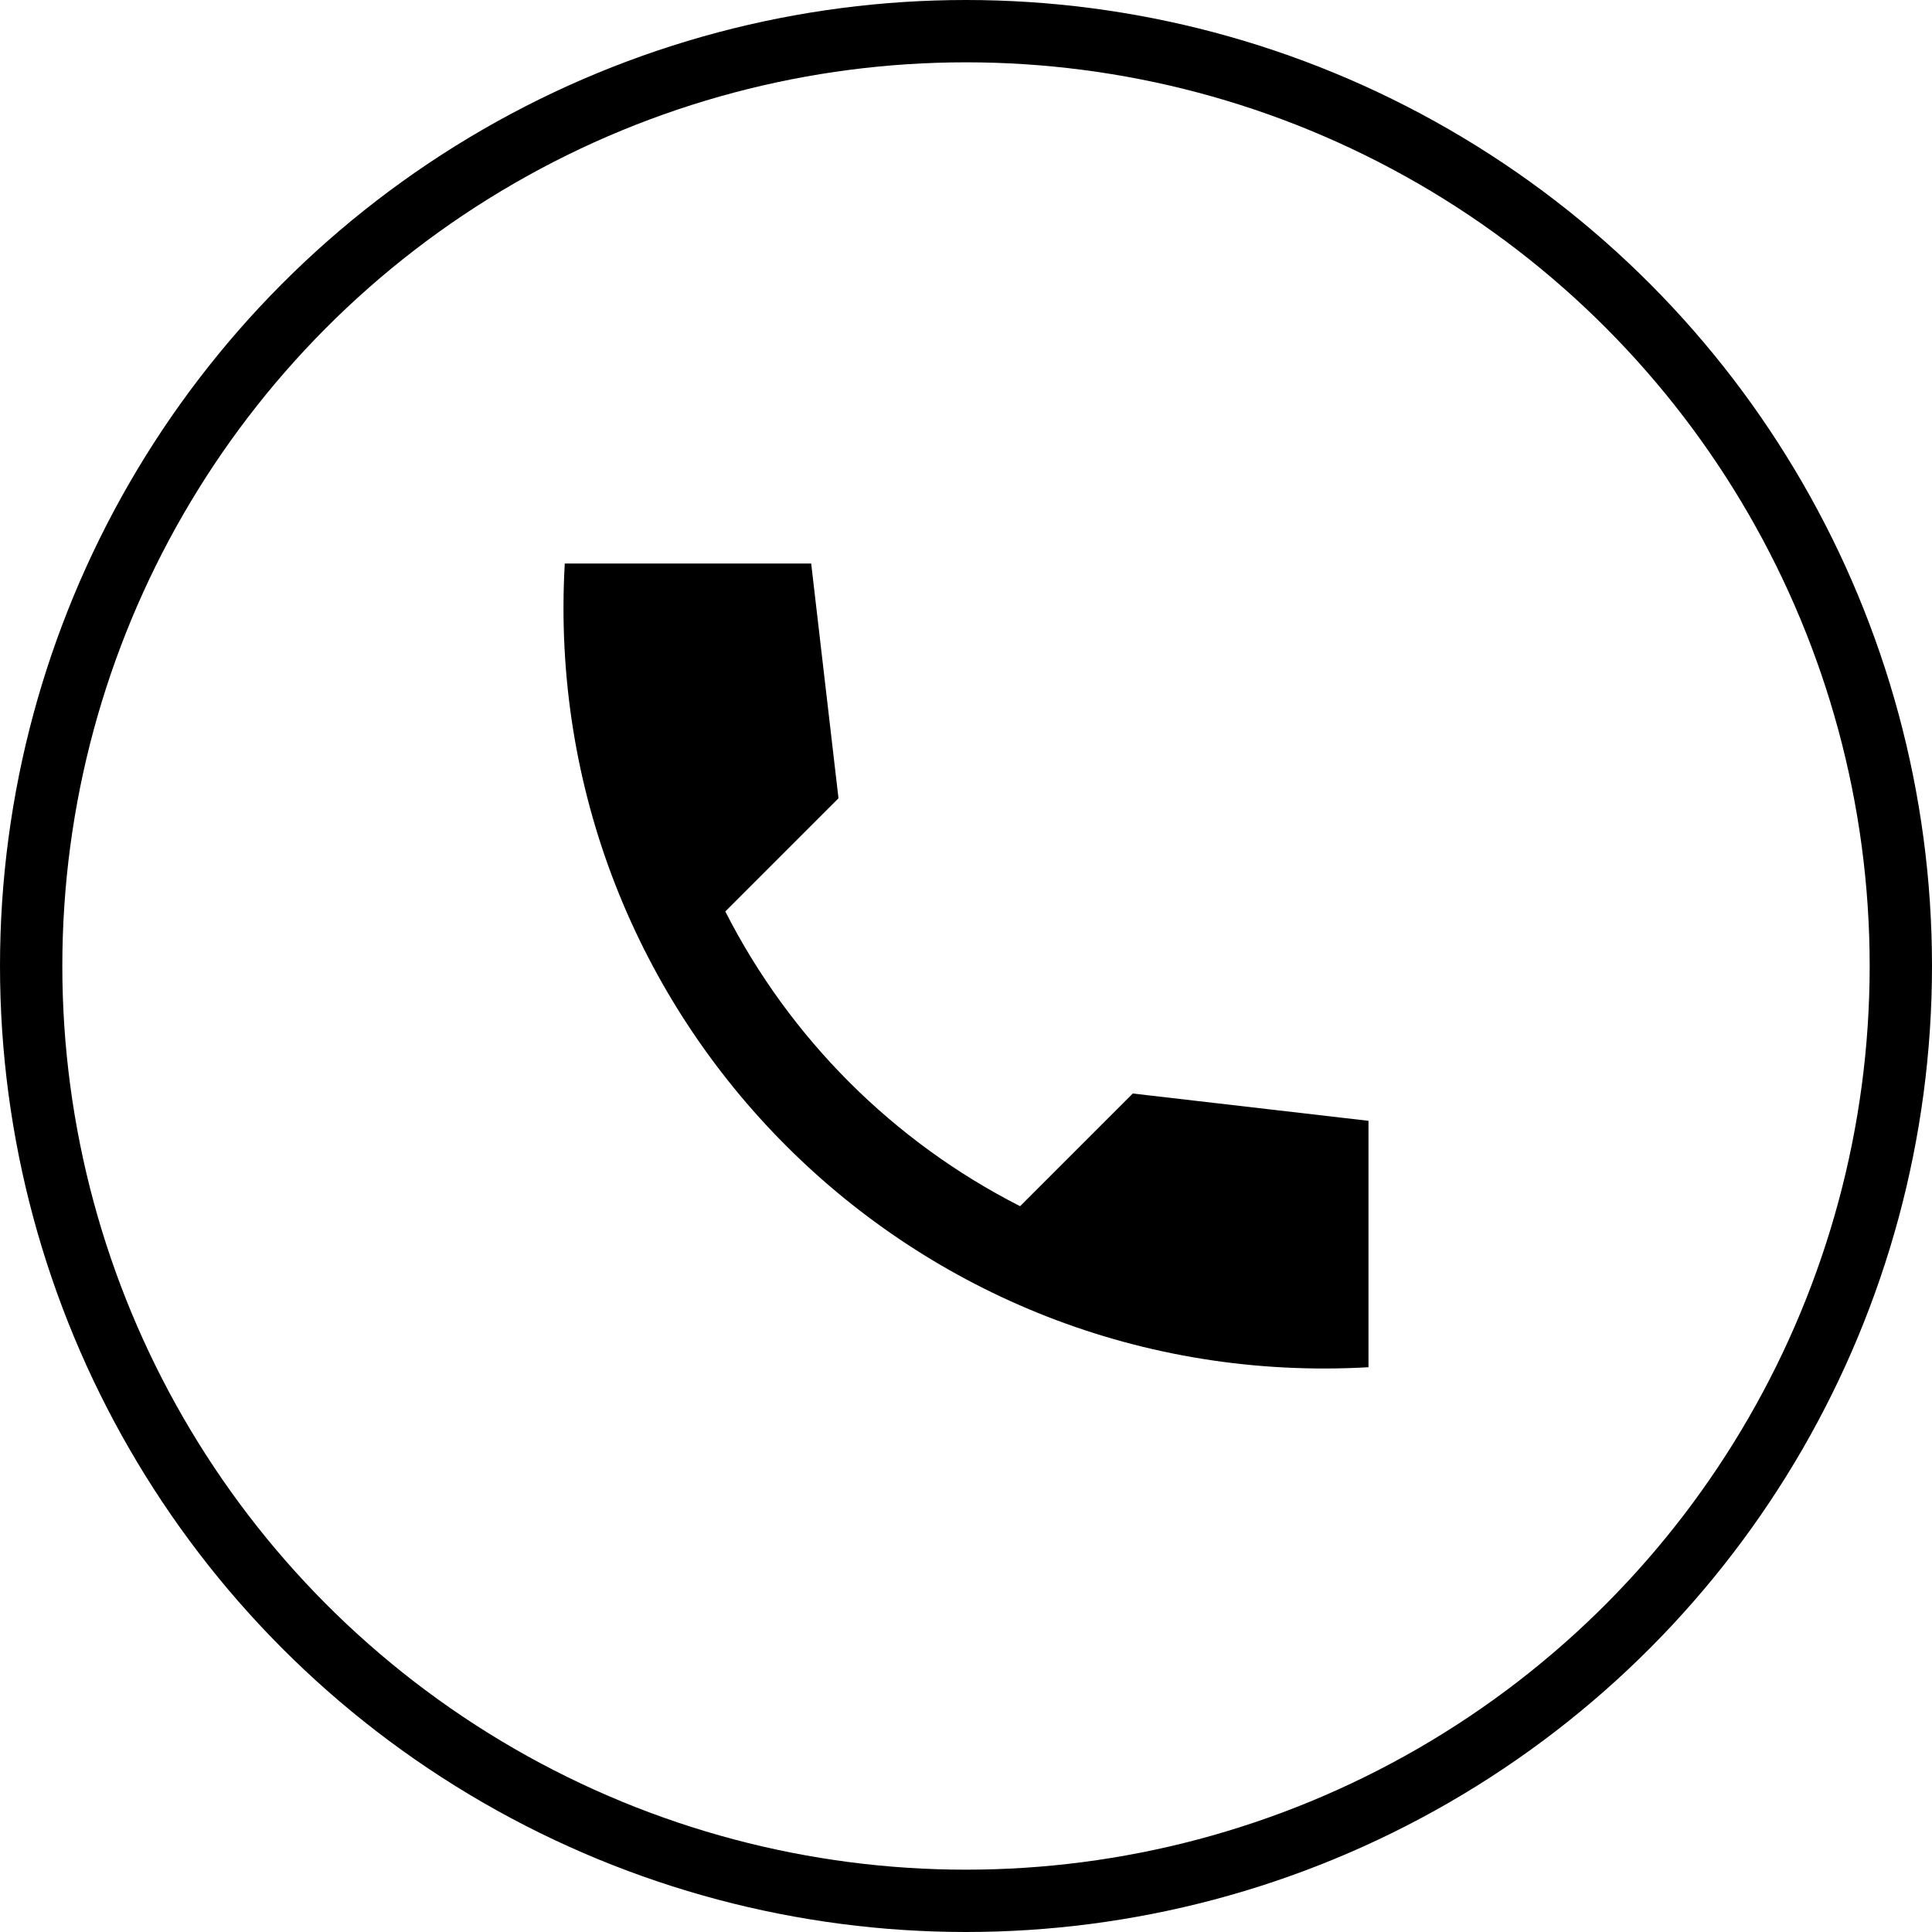
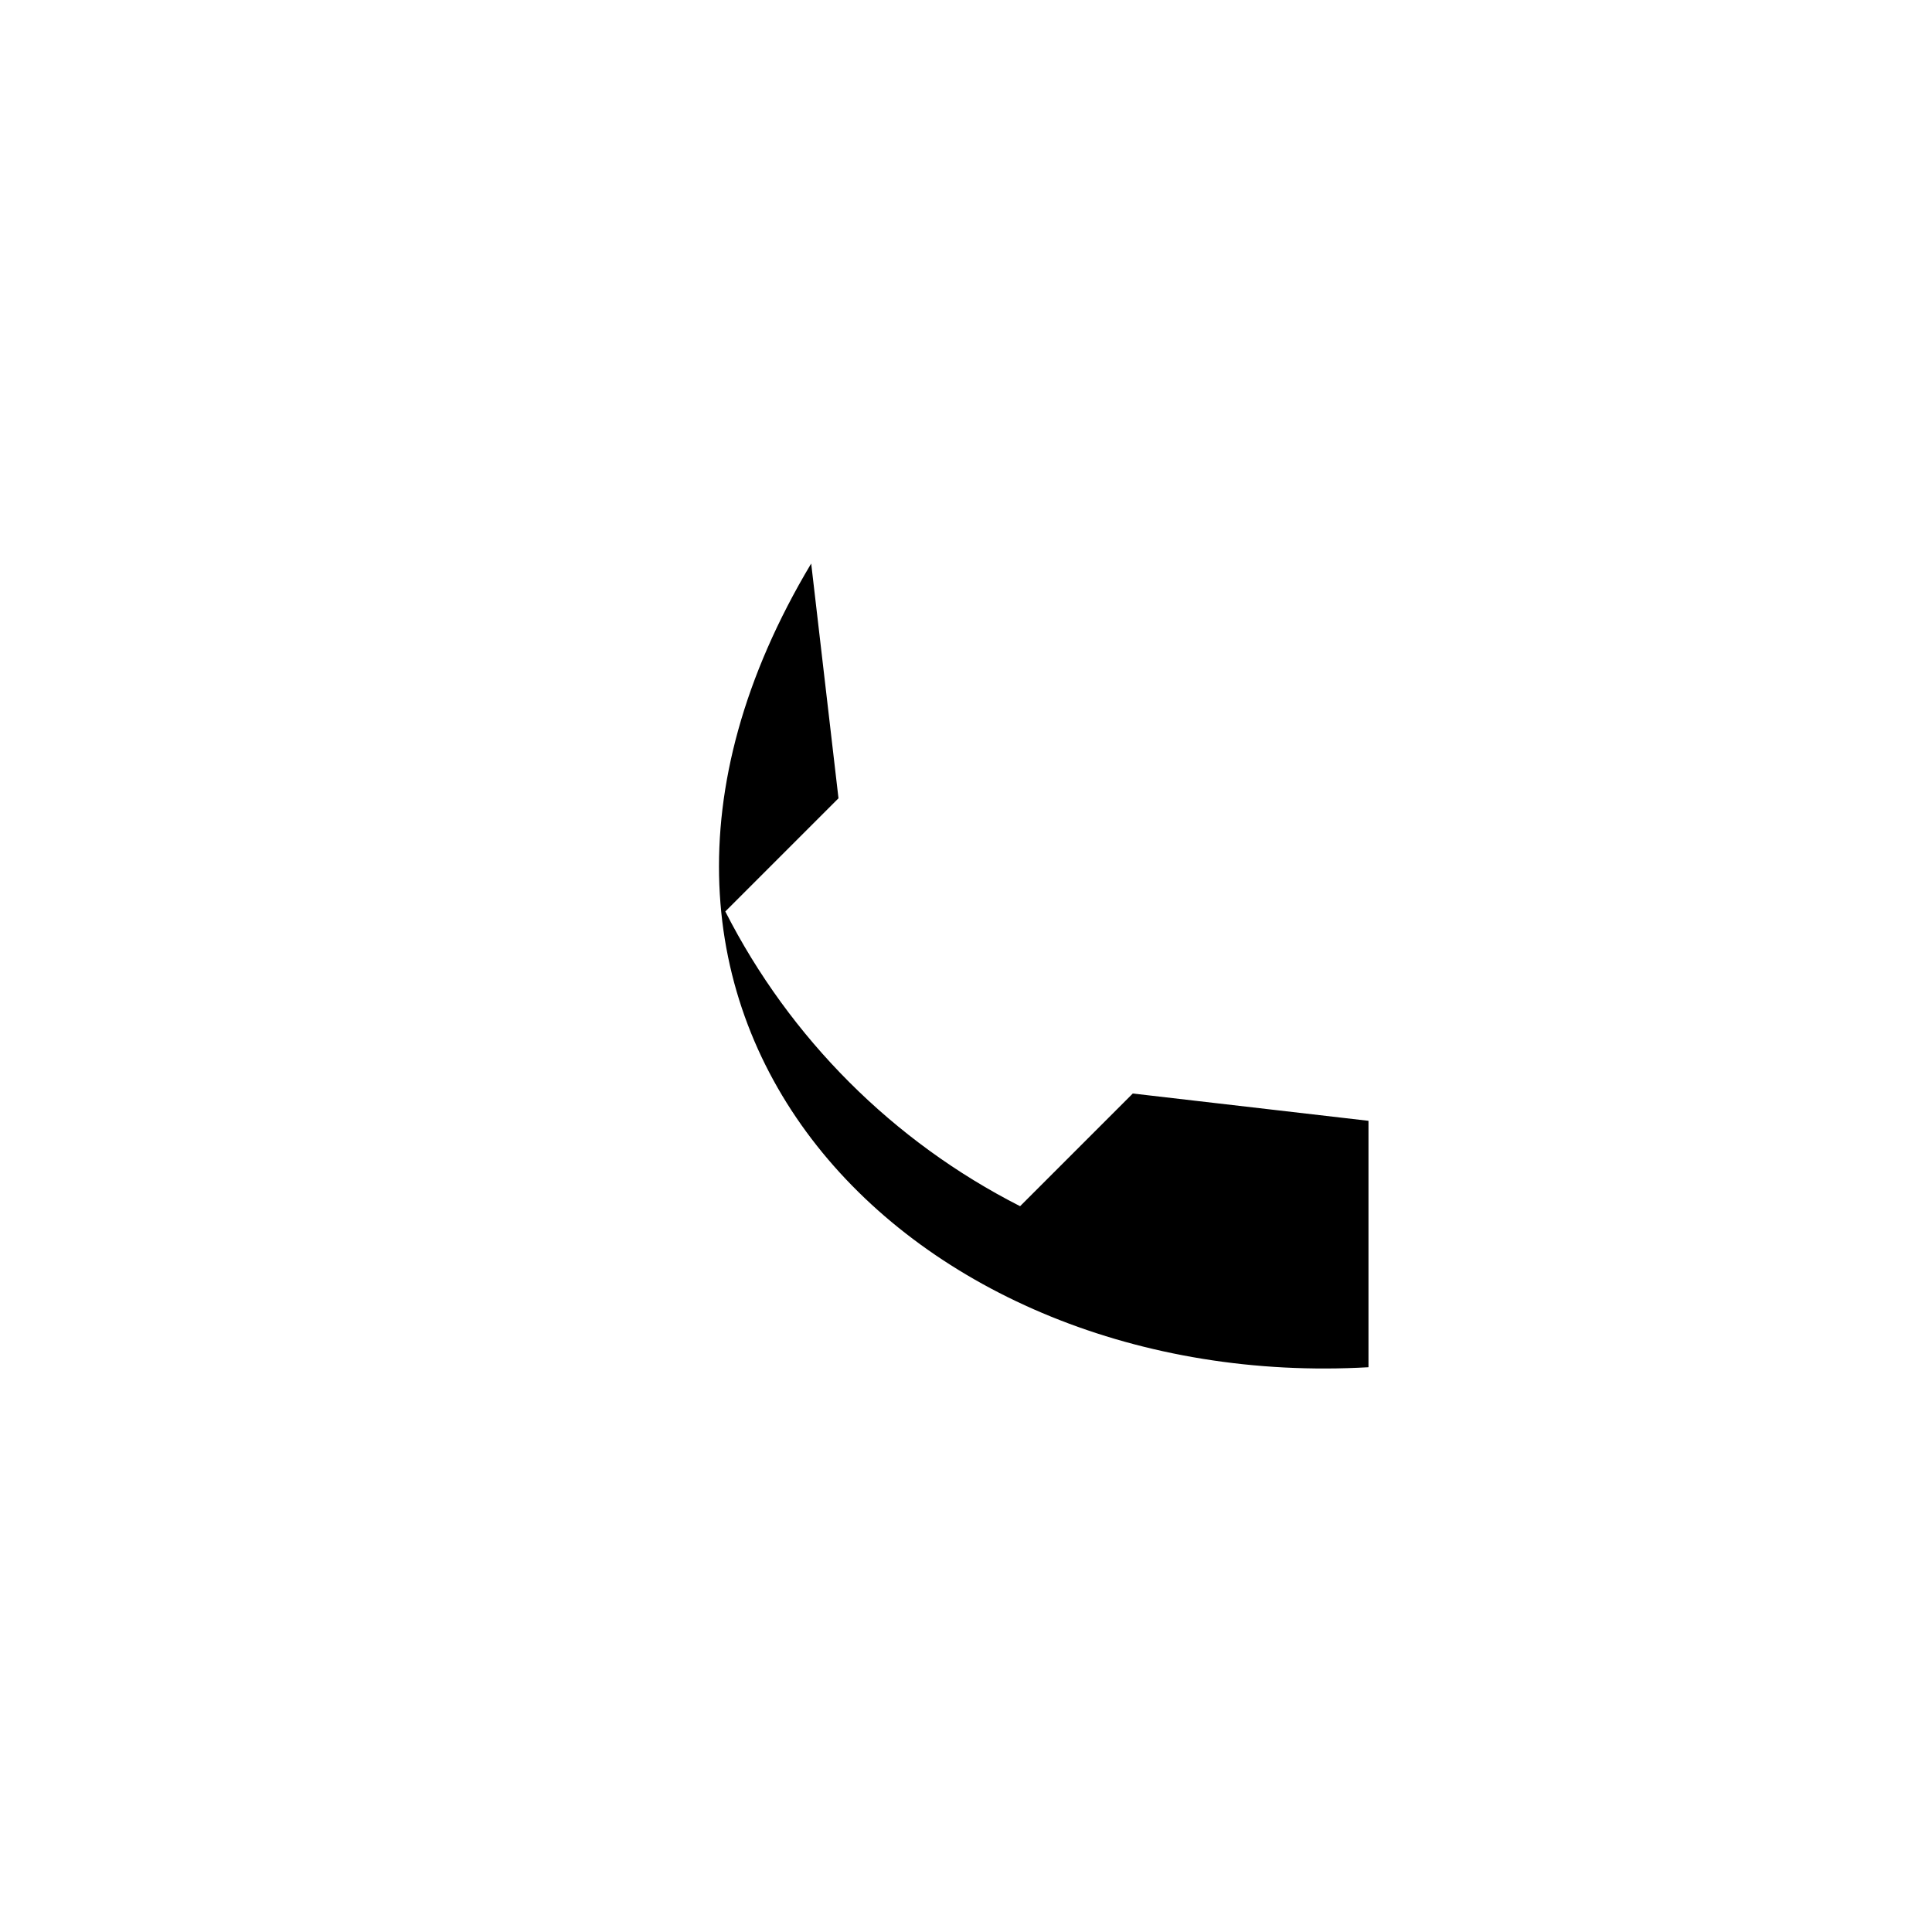
<svg xmlns="http://www.w3.org/2000/svg" width="31" height="31" viewBox="0 0 31 31" fill="none">
-   <circle cx="15.5" cy="15.5" r="15" stroke="#000000" />
-   <path d="M21.958 17.984L18.176 17.546L16.368 19.354C14.331 18.318 12.675 16.662 11.638 14.625L13.454 12.809L13.016 9.042H9.062C8.646 16.348 14.653 22.354 21.958 21.938V17.984Z" fill="#000000" />
+   <path d="M21.958 17.984L18.176 17.546L16.368 19.354C14.331 18.318 12.675 16.662 11.638 14.625L13.454 12.809L13.016 9.042C8.646 16.348 14.653 22.354 21.958 21.938V17.984Z" fill="#000000" />
</svg>